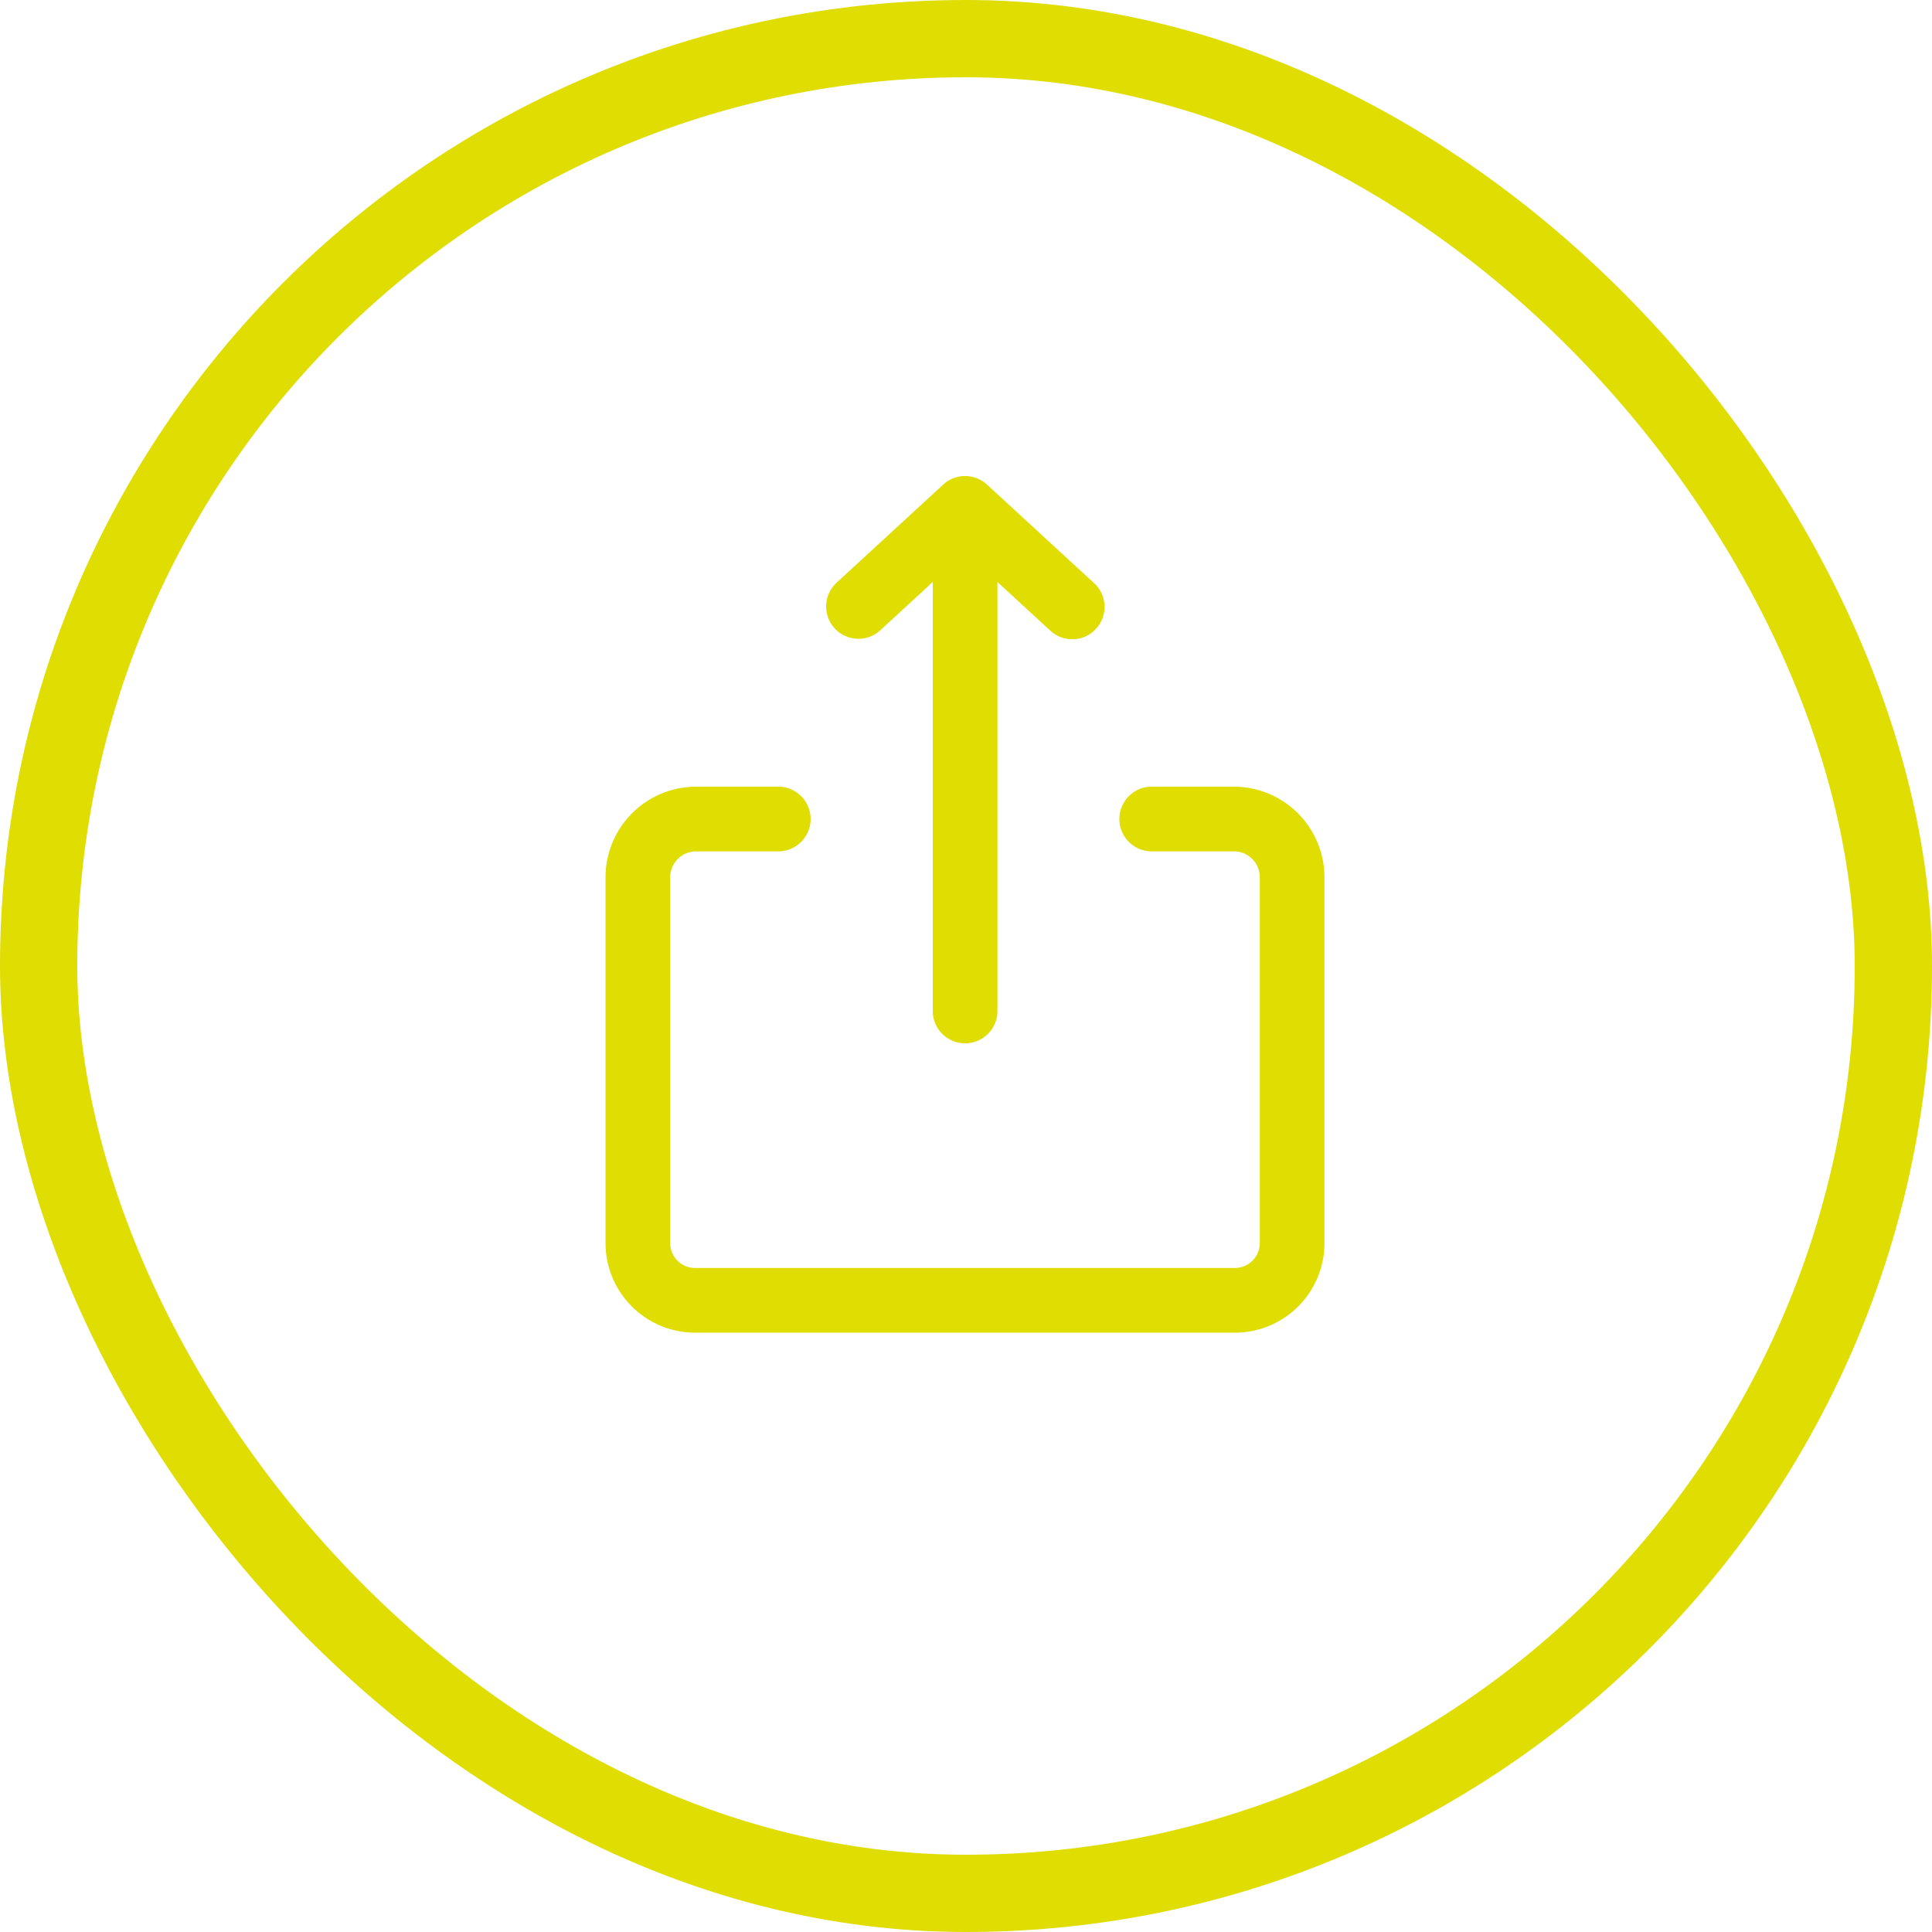
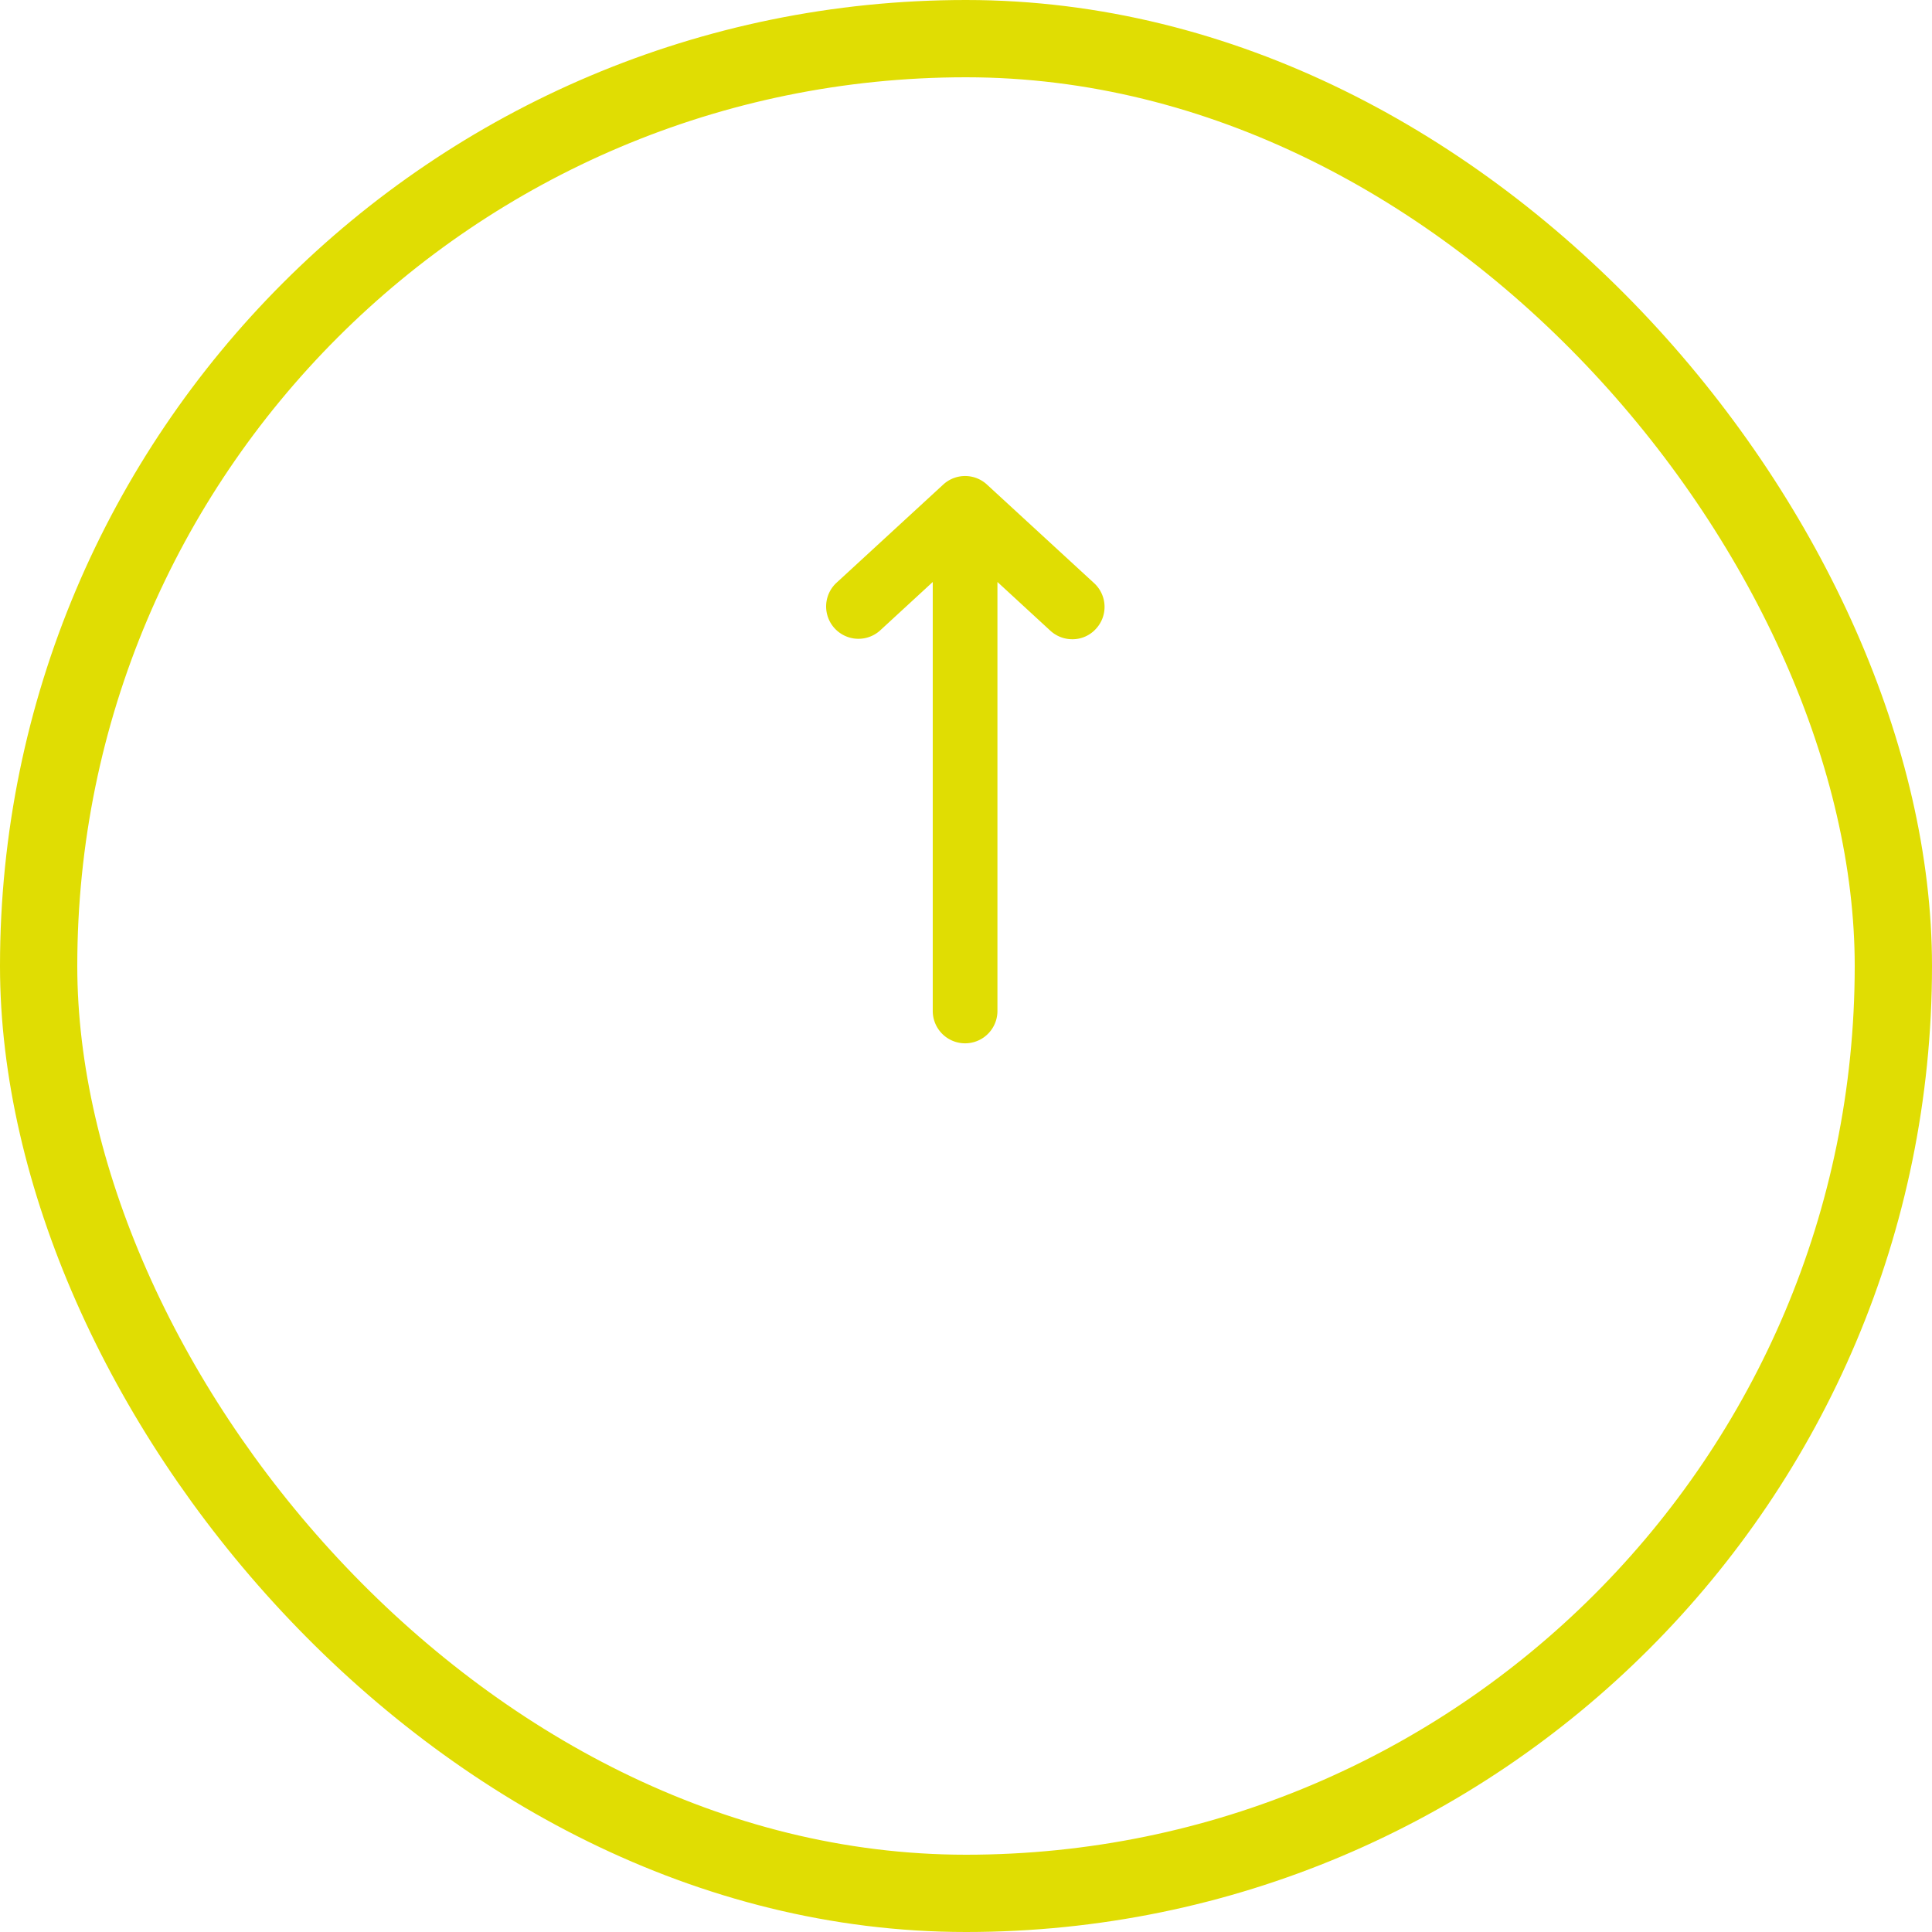
<svg xmlns="http://www.w3.org/2000/svg" width="125" height="125" viewBox="0 0 125 125">
  <g id="Group_13" data-name="Group 13" transform="translate(-0.453 -0.489)">
    <g id="Rectangle_23" data-name="Rectangle 23" transform="translate(0.453 0.489)" fill="rgba(0,0,0,0)" stroke="#e0dd03" stroke-width="5">
-       <rect width="125" height="125" rx="62.5" stroke="none" />
      <rect x="2.5" y="2.5" width="120" height="120" rx="60" fill="none" />
    </g>
    <g id="Group_12" data-name="Group 12" transform="translate(39.631 31.287)">
-       <path id="Path_20" data-name="Path 20" d="M72.834,229.326H107.68a5.8,5.8,0,0,0,5.834-5.748V199.822A5.868,5.868,0,0,0,107.68,194h-5.342a2.092,2.092,0,1,0,0,4.185h5.342a1.671,1.671,0,0,1,1.649,1.637v23.755a1.617,1.617,0,0,1-1.649,1.563H72.834a1.609,1.609,0,0,1-1.649-1.563V199.822a1.68,1.68,0,0,1,1.649-1.637h5.342a2.092,2.092,0,1,0,0-4.185H72.834A5.868,5.868,0,0,0,67,199.822v23.755A5.8,5.8,0,0,0,72.834,229.326Z" transform="translate(-67 -173.9)" fill="#e0dd03" />
      <path id="Path_21" data-name="Path 21" d="M186.205,40.707l3.422-3.151V65.312a2.092,2.092,0,1,0,4.185,0V37.556l3.422,3.151a2.1,2.1,0,0,0,1.415.554,2.047,2.047,0,0,0,1.539-.677,2.085,2.085,0,0,0-.123-2.954l-6.93-6.376a2.086,2.086,0,0,0-2.831,0l-6.93,6.376a2.091,2.091,0,0,0,2.831,3.077Z" transform="translate(-168.456 -30.7)" fill="#e0dd03" />
    </g>
  </g>
</svg>